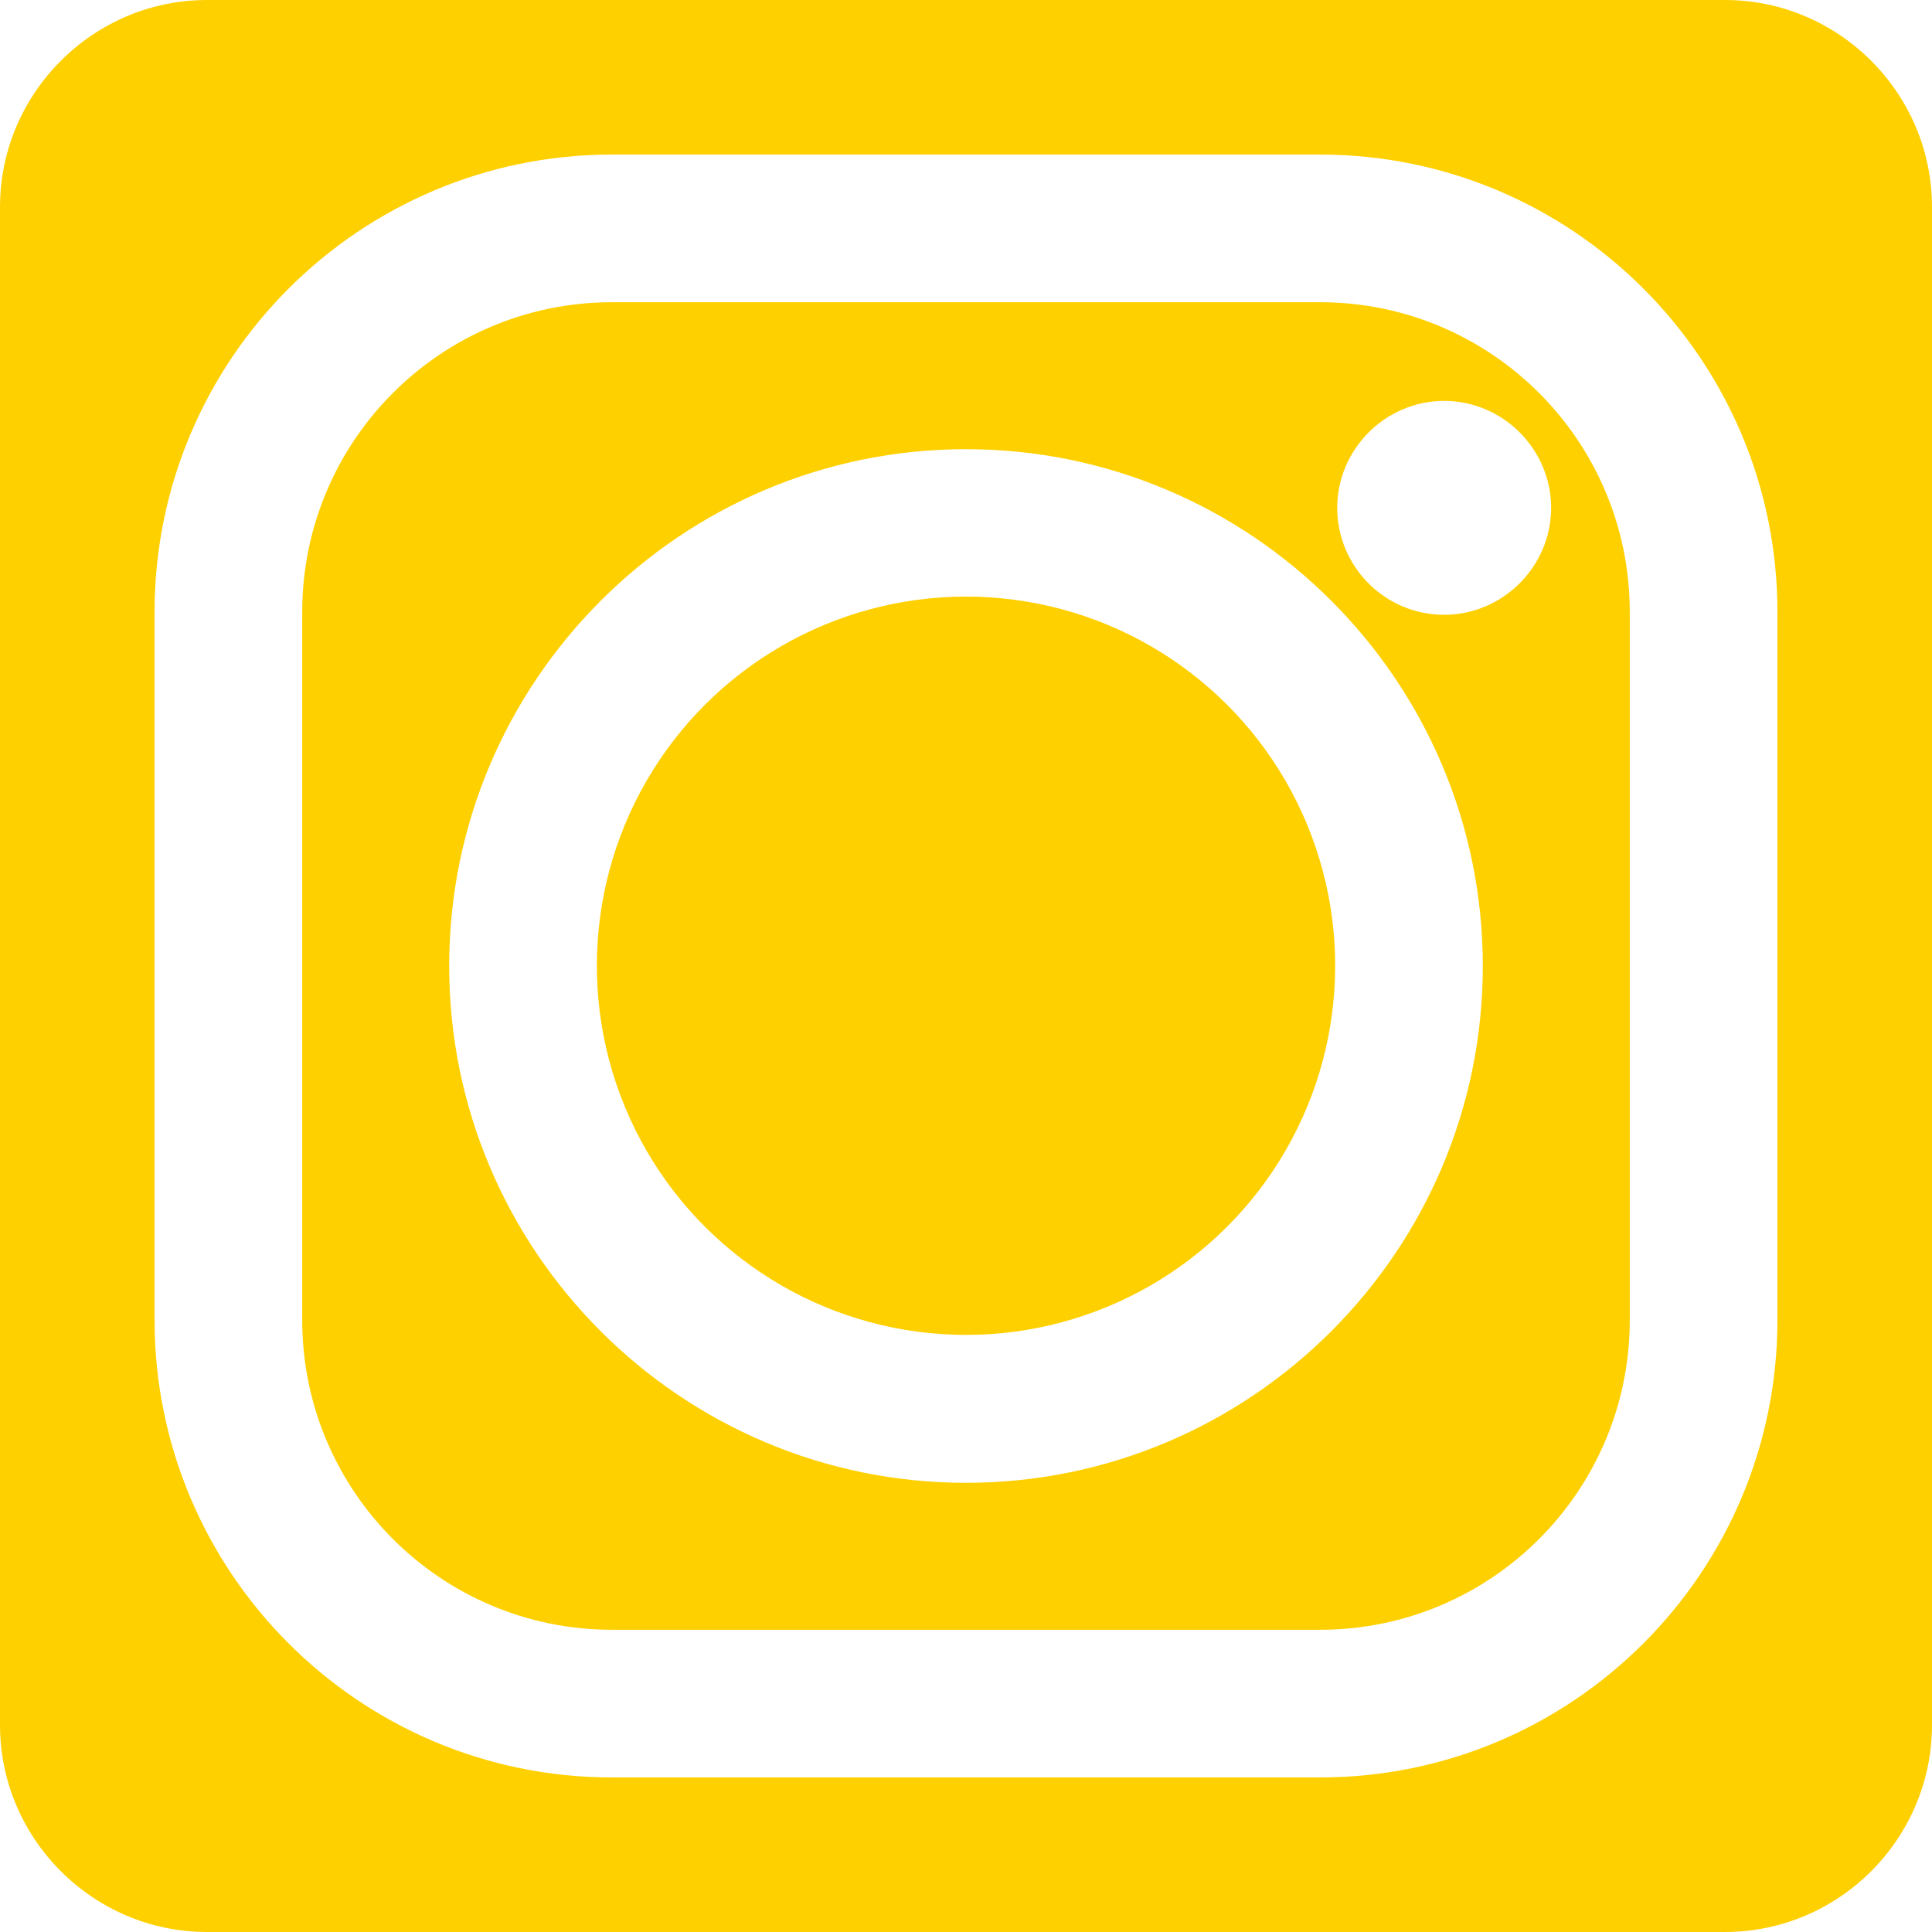
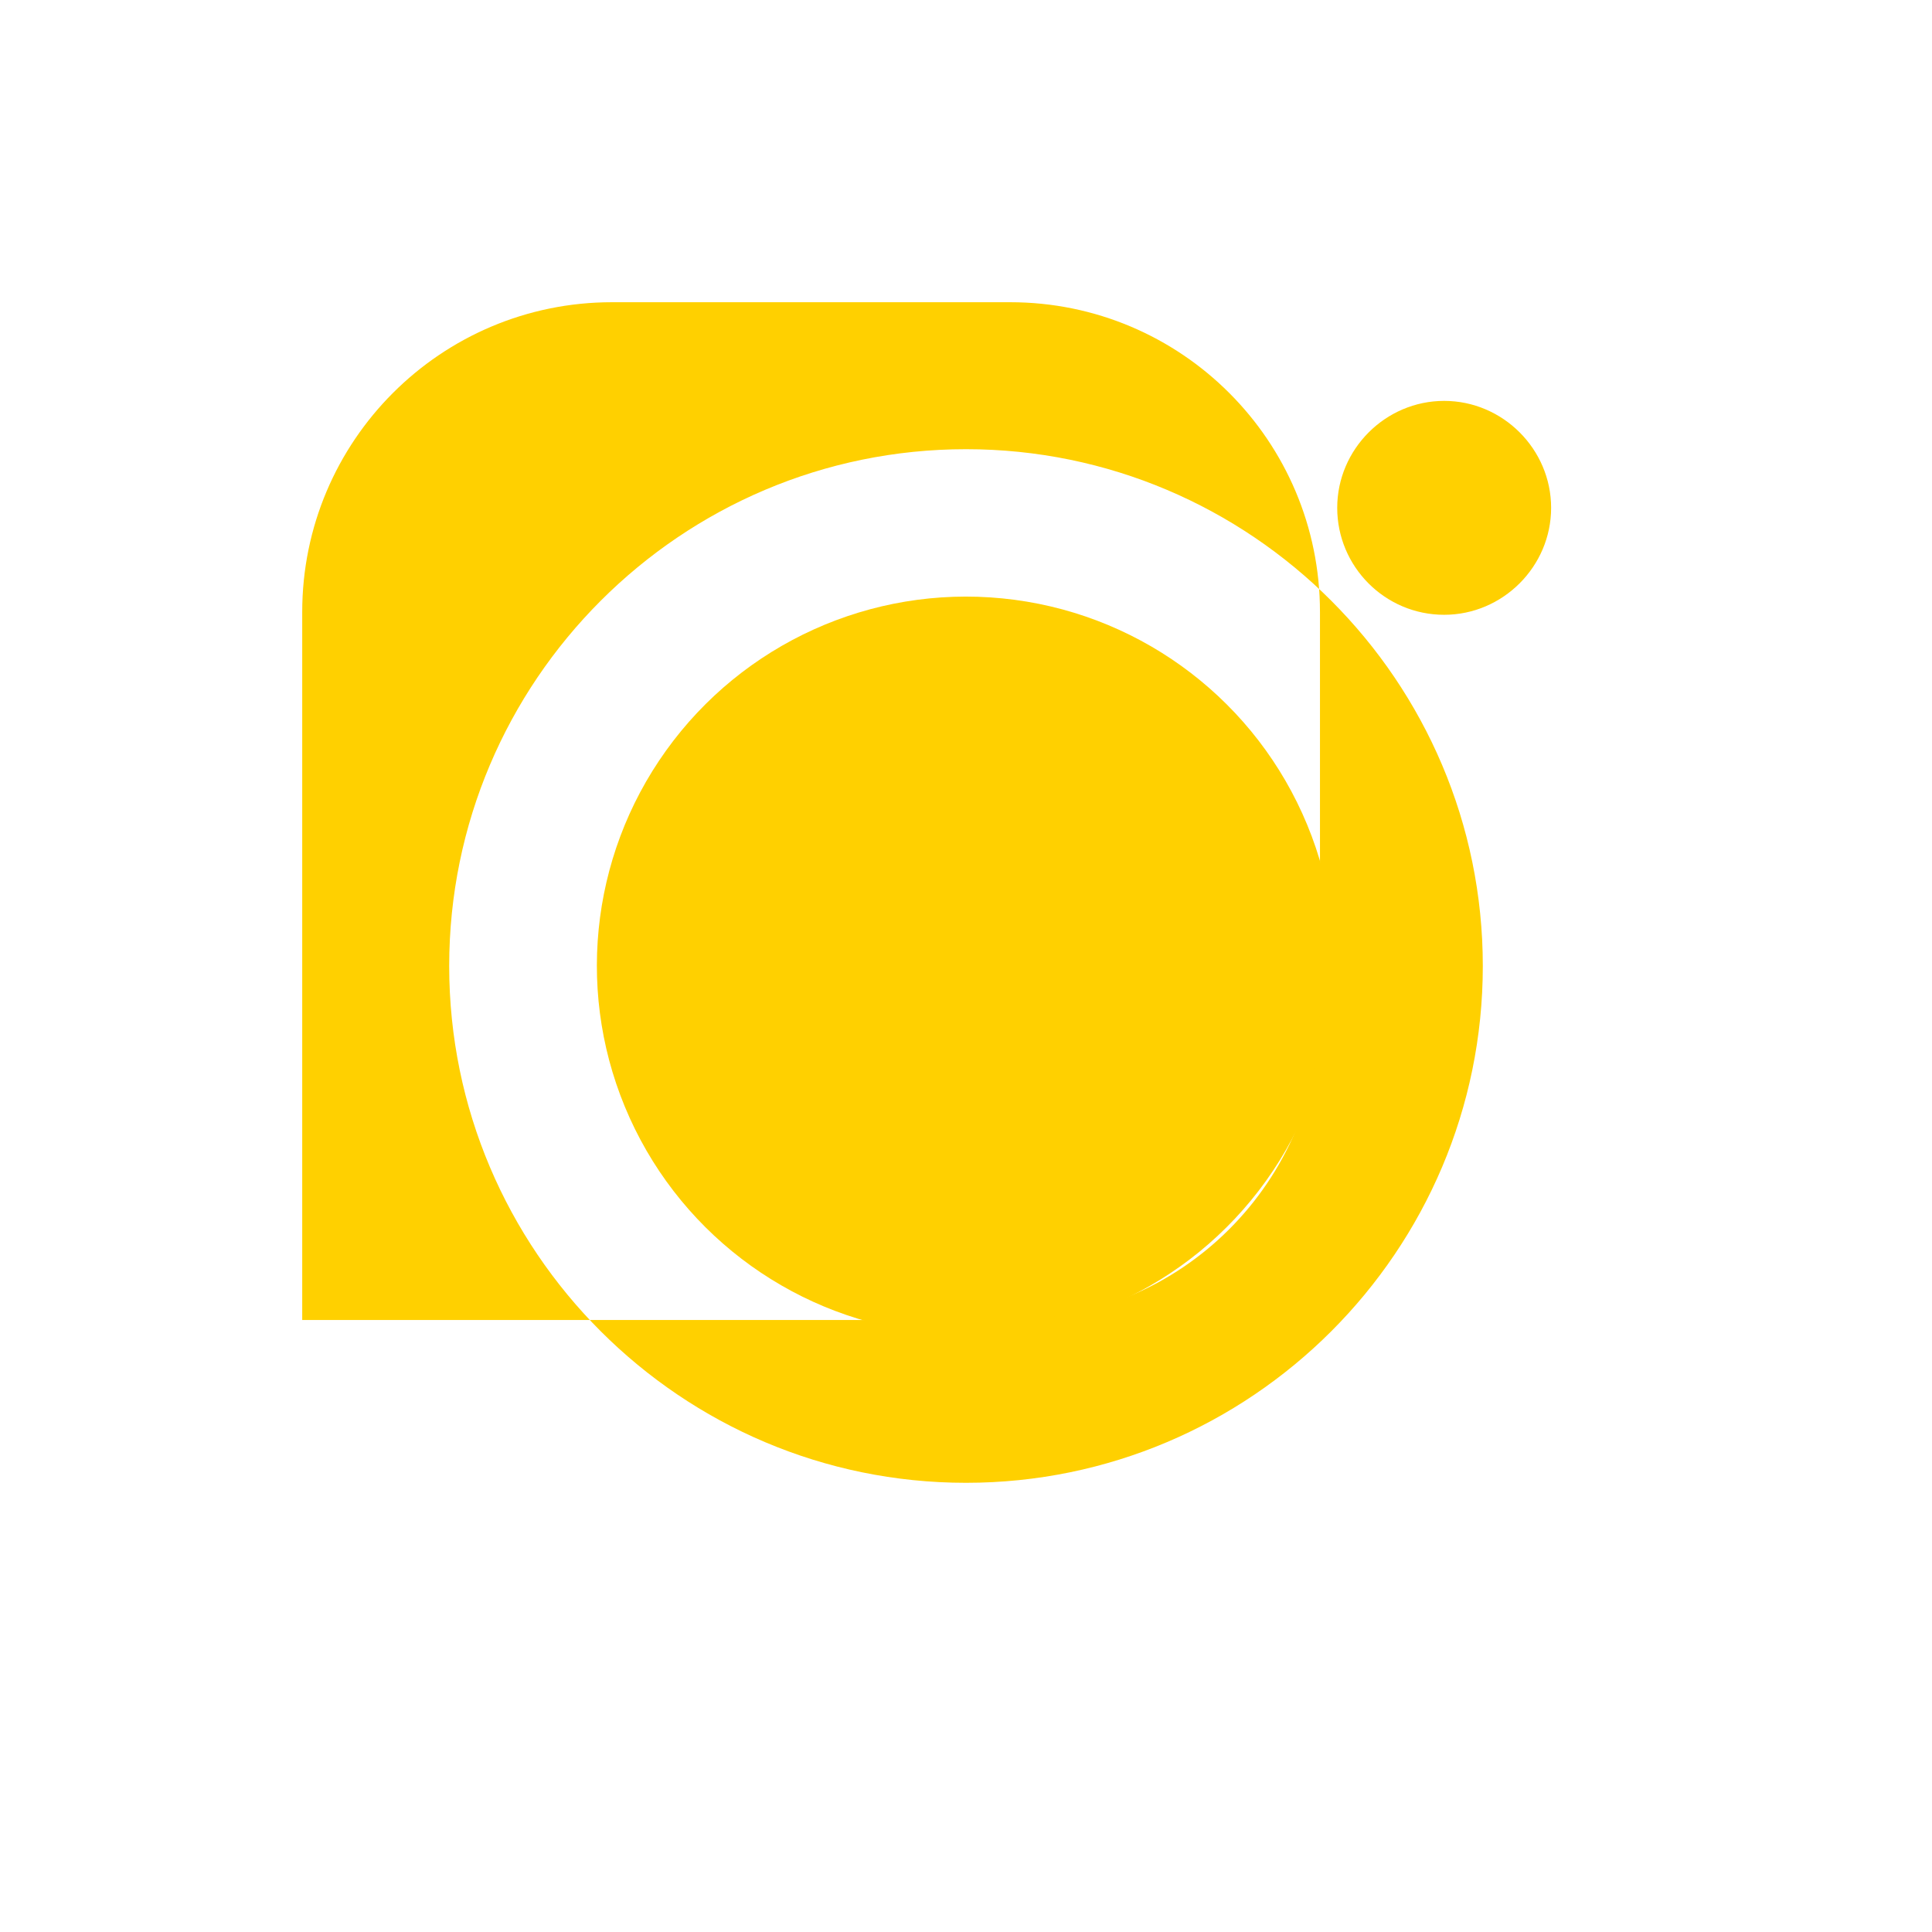
<svg xmlns="http://www.w3.org/2000/svg" id="_Слой_1" data-name="Слой 1" width="29" height="29" viewBox="0 0 28 28">
  <defs>
    <style>
      .cls-1 {
        fill: #ffd000;
      }
    </style>
  </defs>
-   <path class="cls-1" d="M25,0H3C1.35,0,0,1.35,0,3V25c0,1.65,1.35,3,3,3H25c1.65,0,3-1.35,3-3V3c0-1.65-1.35-3-3-3Zm.76,19.13c0,3.66-2.97,6.63-6.63,6.63H8.87c-3.66,0-6.63-2.97-6.63-6.63V8.87c0-3.66,2.97-6.63,6.63-6.63h10.26c3.66,0,6.63,2.97,6.63,6.63v10.26Z" />
  <circle class="cls-1" cx="14" cy="14" r="5.35" transform="translate(-1.31 26.55) rotate(-84.35)" />
-   <path class="cls-1" d="M19.13,4.38H8.87c-2.48,0-4.49,2.01-4.49,4.49v10.26c0,2.48,2.01,4.49,4.49,4.49h10.26c2.48,0,4.49-2.01,4.49-4.49V8.87c0-2.48-2.01-4.49-4.49-4.49Zm-5.13,17.11c-4.13,0-7.49-3.36-7.49-7.49s3.36-7.49,7.49-7.49,7.49,3.36,7.49,7.49-3.36,7.49-7.49,7.49Zm6.93-12.58c-.86,0-1.55-.7-1.55-1.55s.7-1.55,1.55-1.55,1.55,.7,1.55,1.55-.7,1.55-1.55,1.55Z" />
+   <path class="cls-1" d="M19.13,4.38H8.87c-2.48,0-4.49,2.01-4.49,4.49v10.26h10.26c2.48,0,4.49-2.01,4.49-4.49V8.87c0-2.48-2.01-4.49-4.49-4.49Zm-5.13,17.11c-4.13,0-7.49-3.36-7.49-7.49s3.36-7.49,7.49-7.49,7.49,3.36,7.49,7.49-3.36,7.49-7.49,7.49Zm6.93-12.58c-.86,0-1.55-.7-1.55-1.55s.7-1.55,1.55-1.55,1.55,.7,1.55,1.55-.7,1.55-1.55,1.55Z" />
</svg>